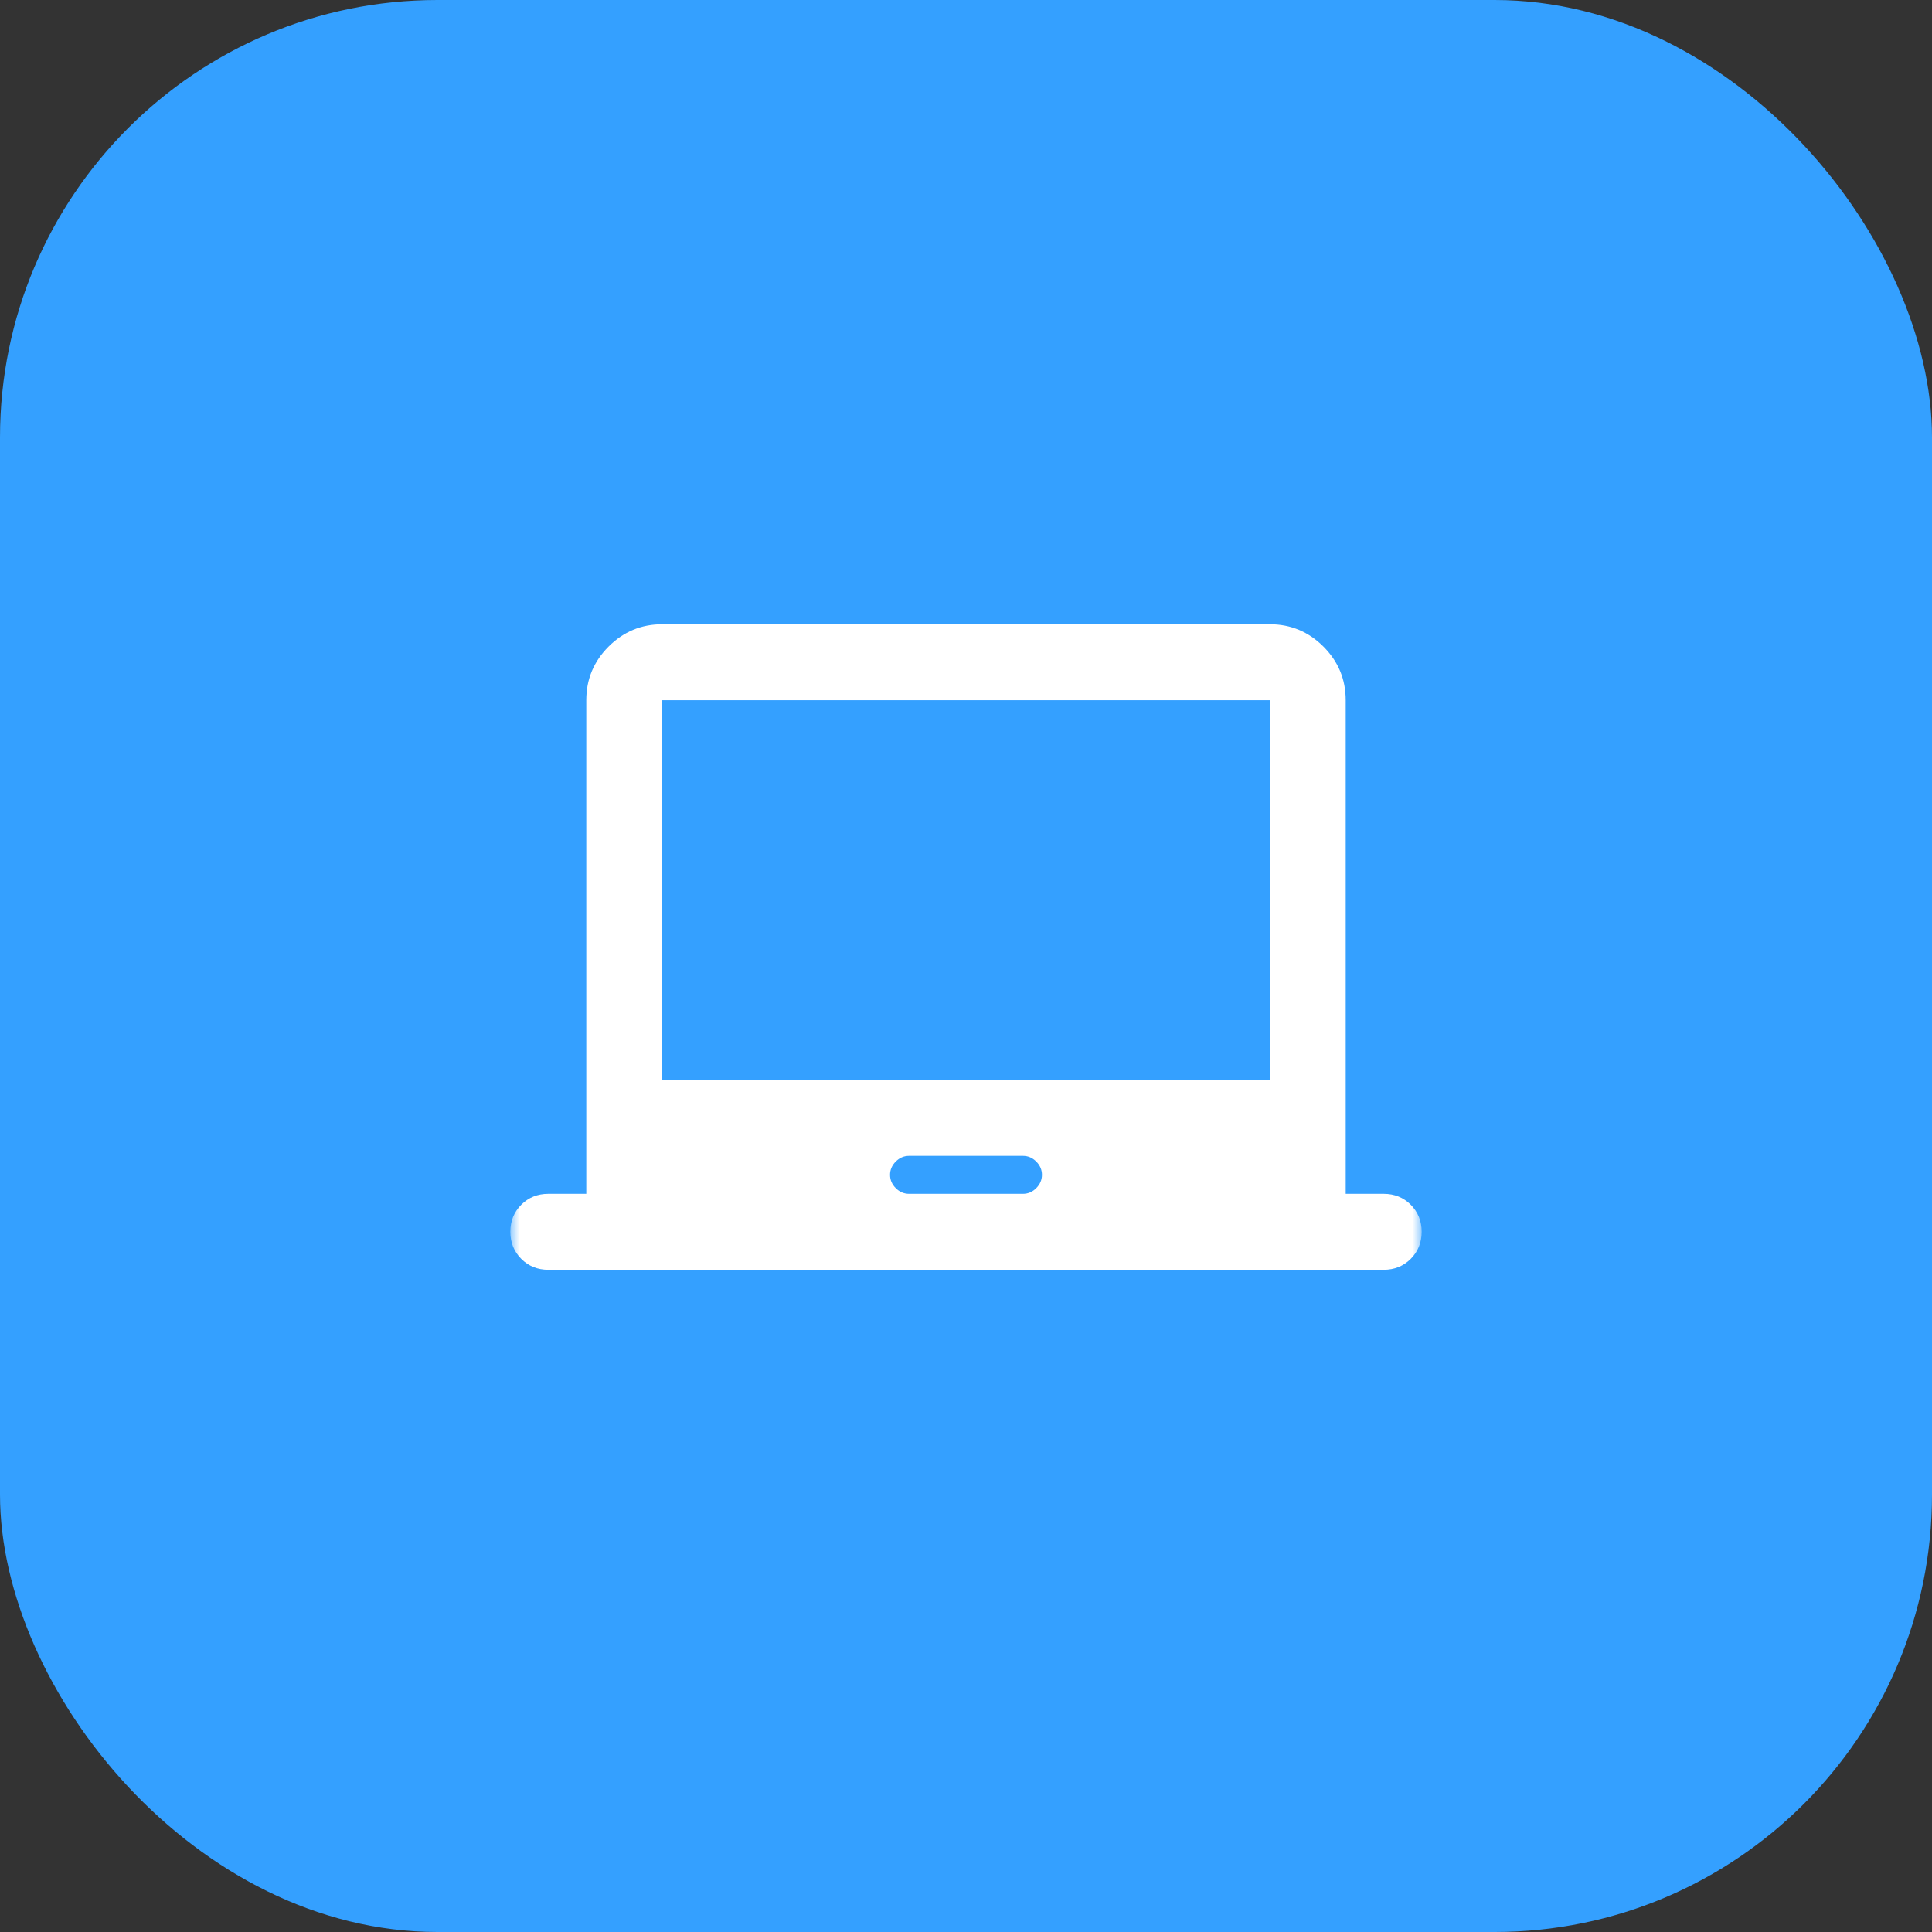
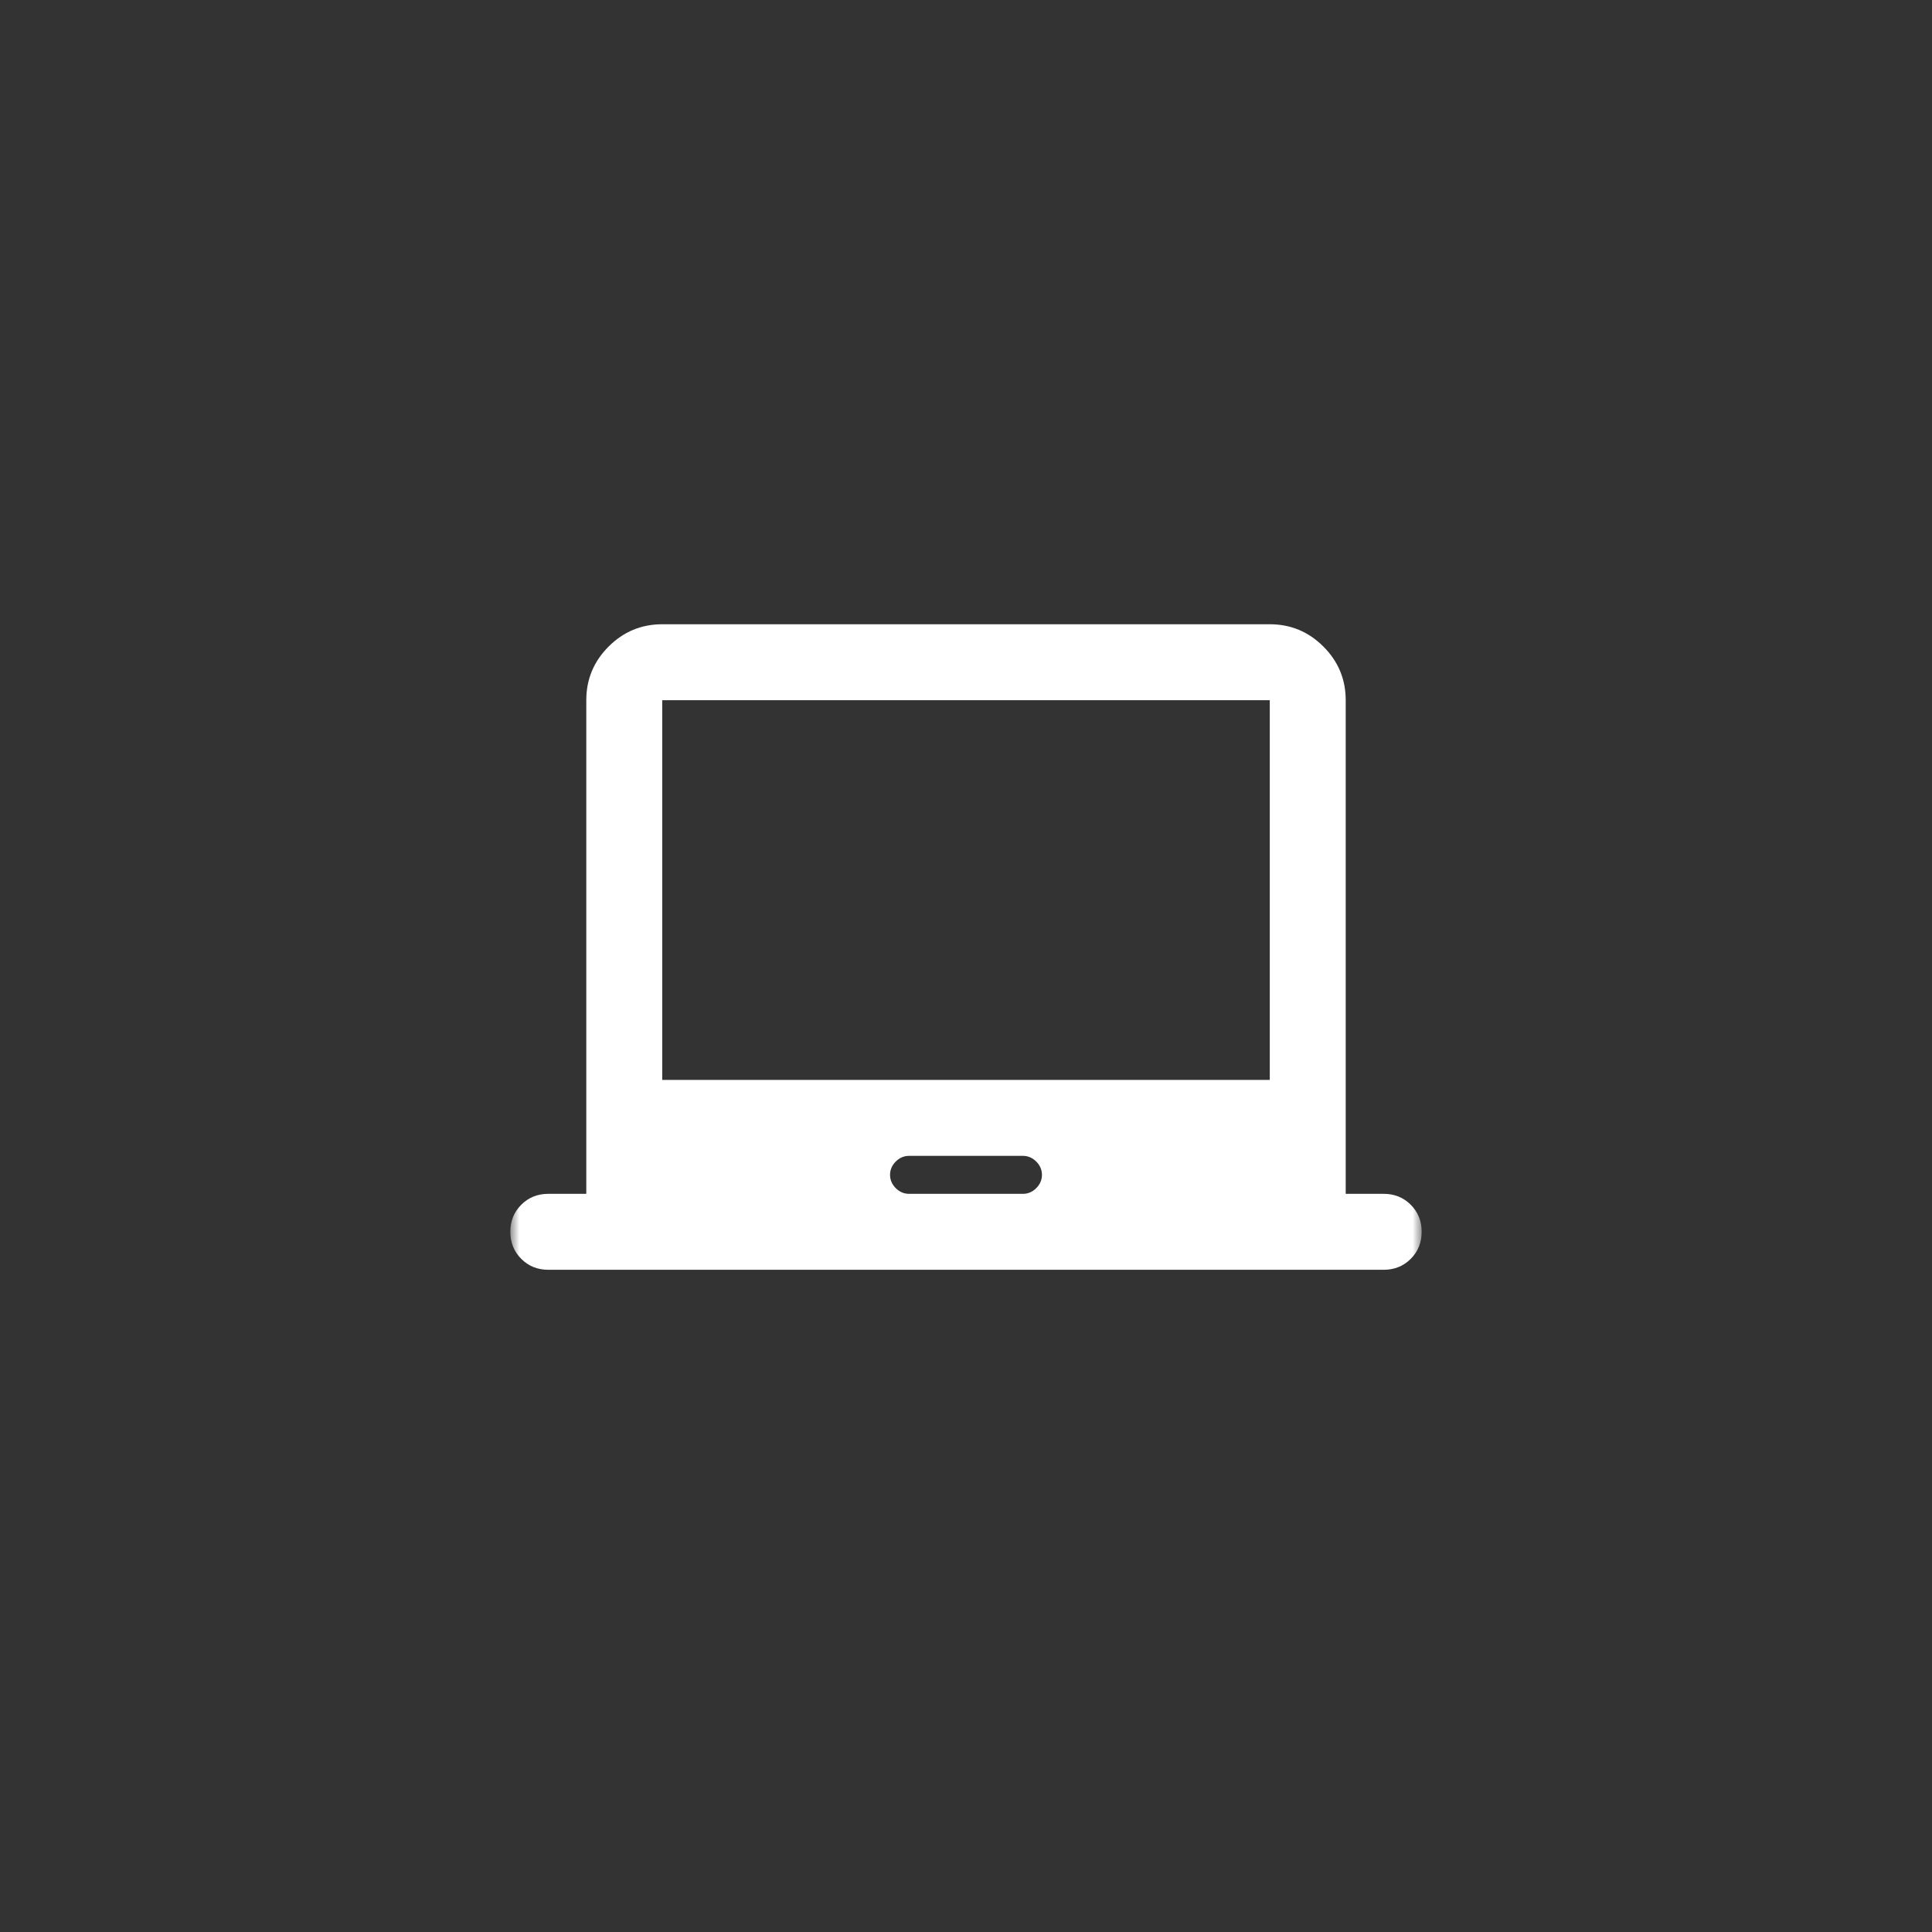
<svg xmlns="http://www.w3.org/2000/svg" width="106" height="106" viewBox="0 0 106 106" fill="none">
  <rect x="0" y="0" width="106" height="106" fill="#333333" stroke="none" />
-   <rect width="106" height="106" rx="24" fill="#34A0FF" />
  <mask id="mask0_15_7" style="mask-type:alpha" maskUnits="userSpaceOnUse" x="28" y="28" width="50" height="50">
    <rect x="28" y="28" width="50" height="50" fill="#D9D9D9" />
  </mask>
  <g mask="url(#mask0_15_7)">
    <path d="M30.083 69.667C29.493 69.667 28.998 69.467 28.599 69.068C28.2 68.668 28 68.174 28 67.583C28 66.993 28.2 66.498 28.599 66.099C28.998 65.7 29.493 65.5 30.083 65.5H32.167V38.417C32.167 37.271 32.575 36.29 33.391 35.474C34.207 34.658 35.188 34.25 36.333 34.25H69.667C70.812 34.25 71.793 34.658 72.609 35.474C73.425 36.29 73.833 37.271 73.833 38.417V65.5H75.917C76.507 65.5 77.002 65.7 77.401 66.099C77.8 66.498 78 66.993 78 67.583C78 68.174 77.8 68.668 77.401 69.068C77.002 69.467 76.507 69.667 75.917 69.667H30.083ZM49.875 65.5H56.125C56.403 65.5 56.646 65.396 56.854 65.188C57.062 64.979 57.167 64.736 57.167 64.458C57.167 64.181 57.062 63.938 56.854 63.729C56.646 63.521 56.403 63.417 56.125 63.417H49.875C49.597 63.417 49.354 63.521 49.146 63.729C48.938 63.938 48.833 64.181 48.833 64.458C48.833 64.736 48.938 64.979 49.146 65.188C49.354 65.396 49.597 65.5 49.875 65.5ZM36.333 59.25H69.667V38.417H36.333V59.25Z" fill="white" />
  </g>
</svg>